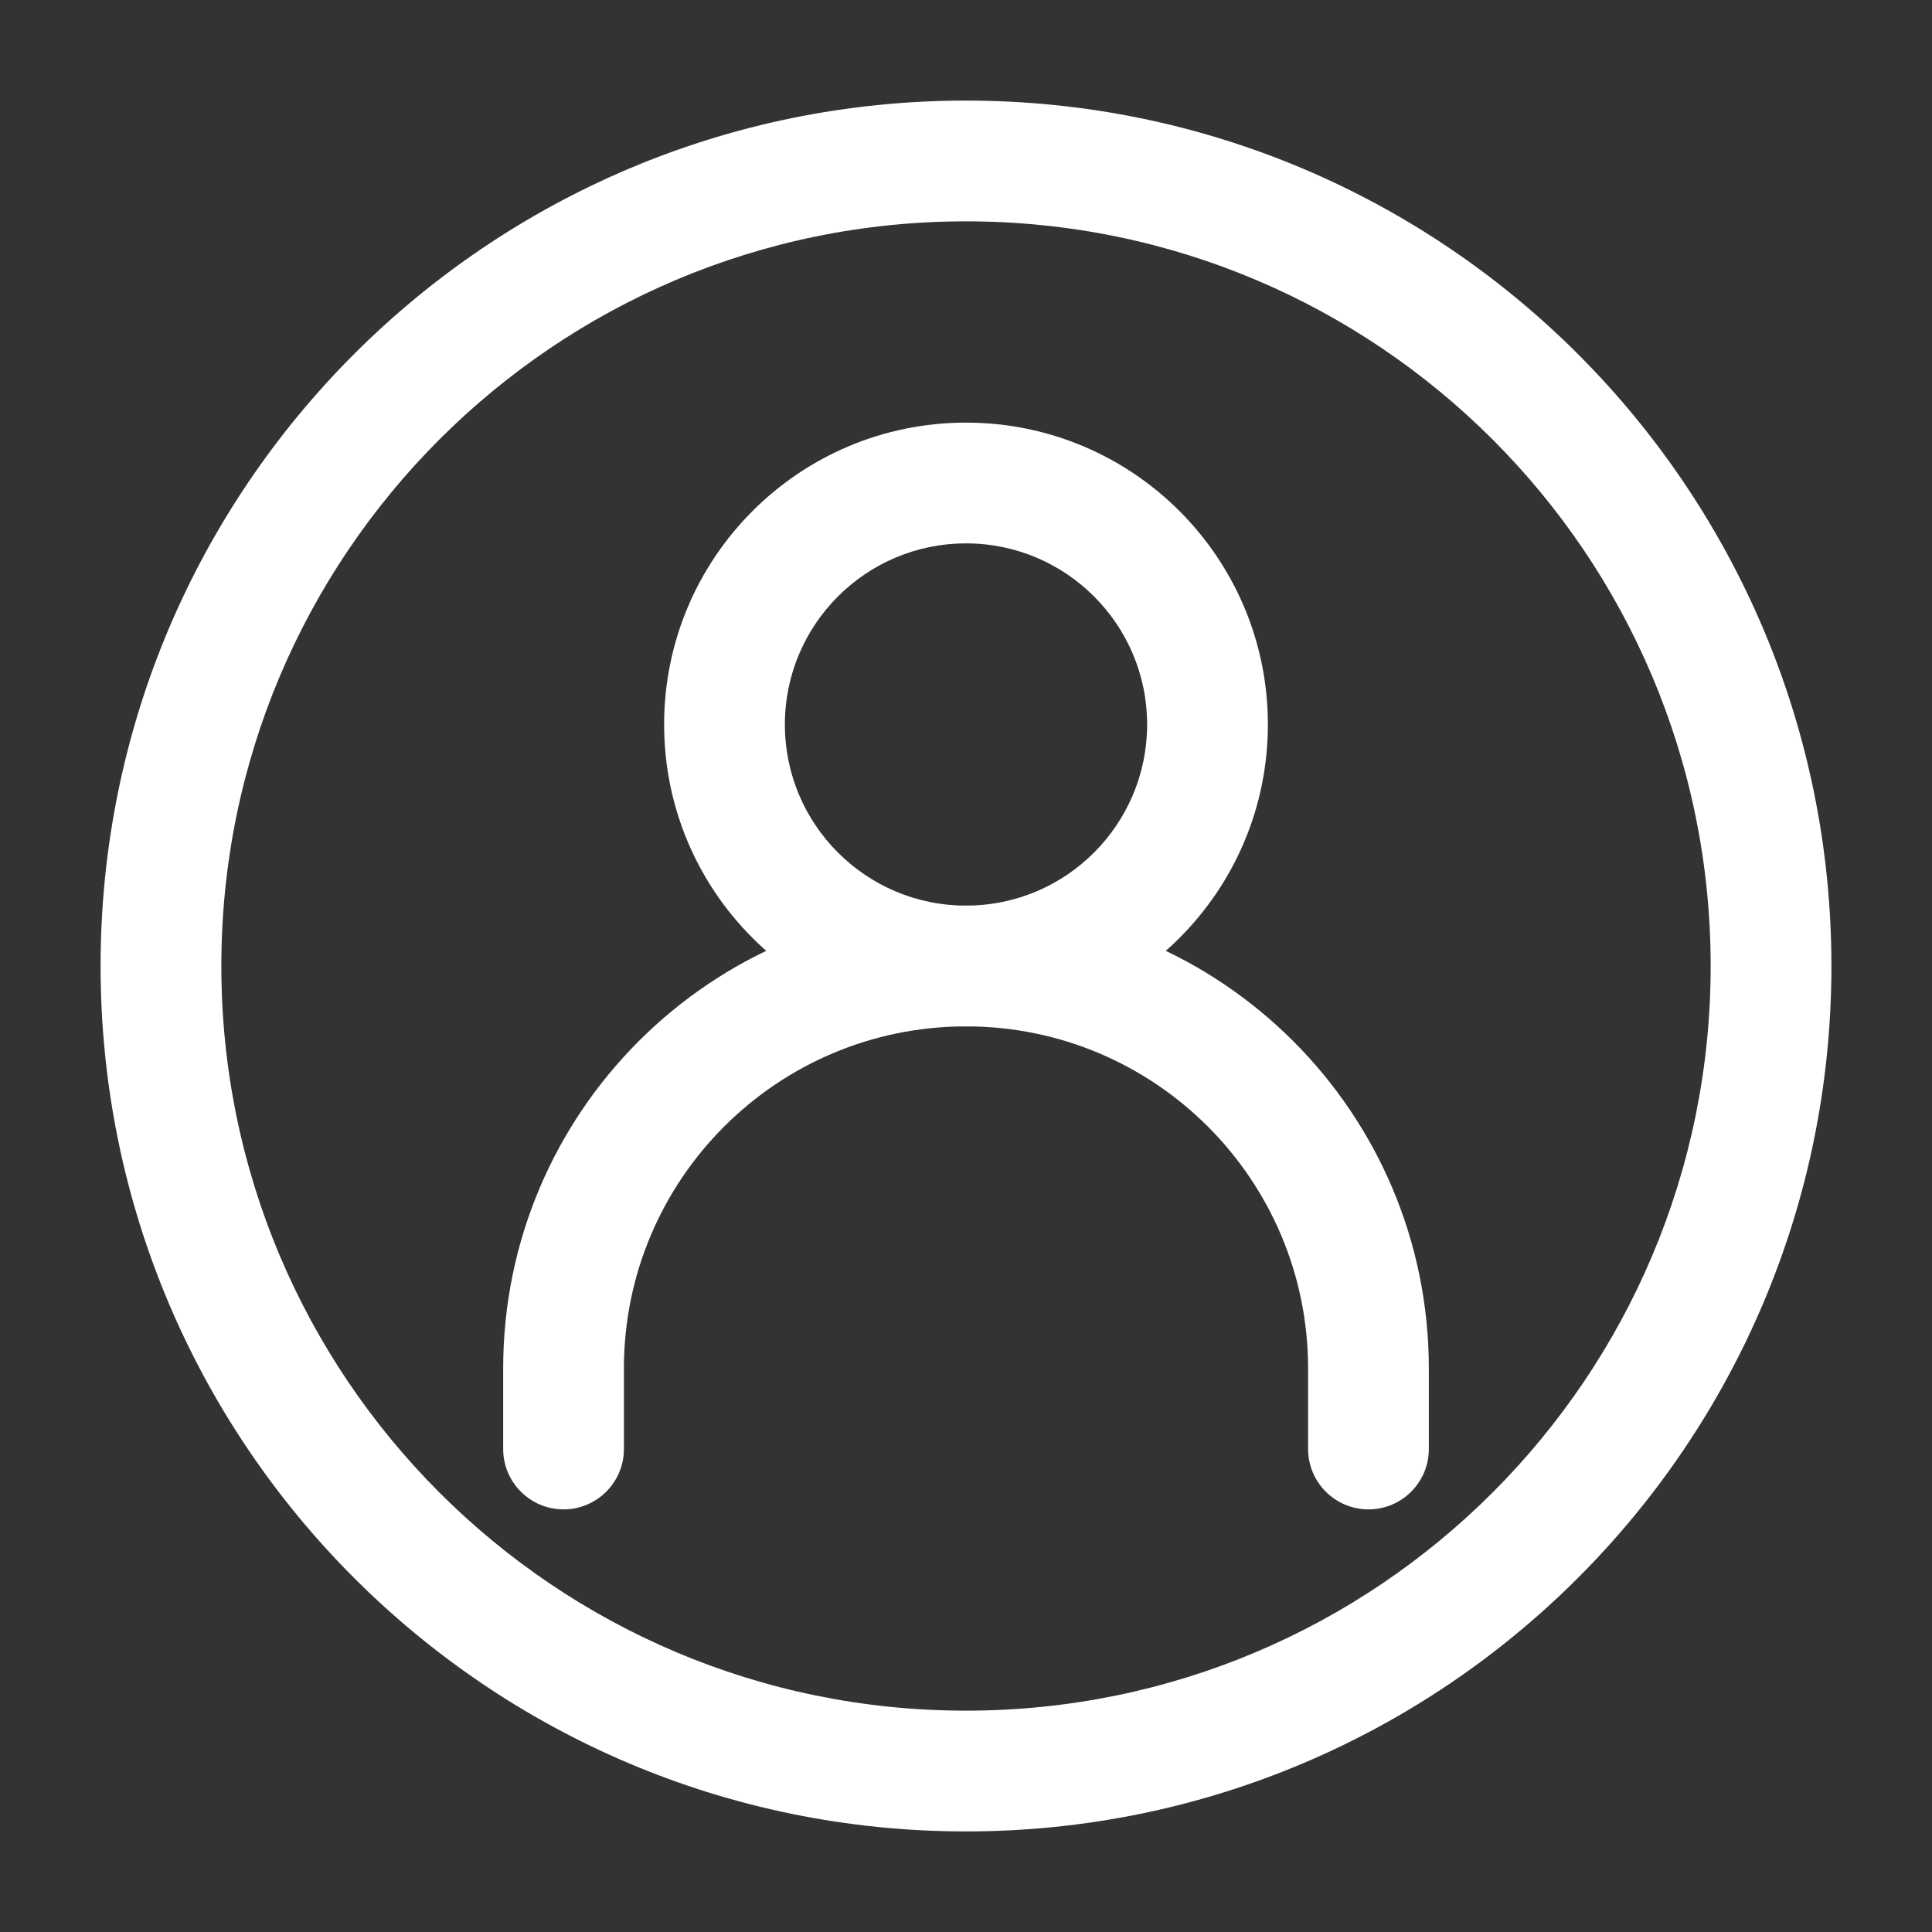
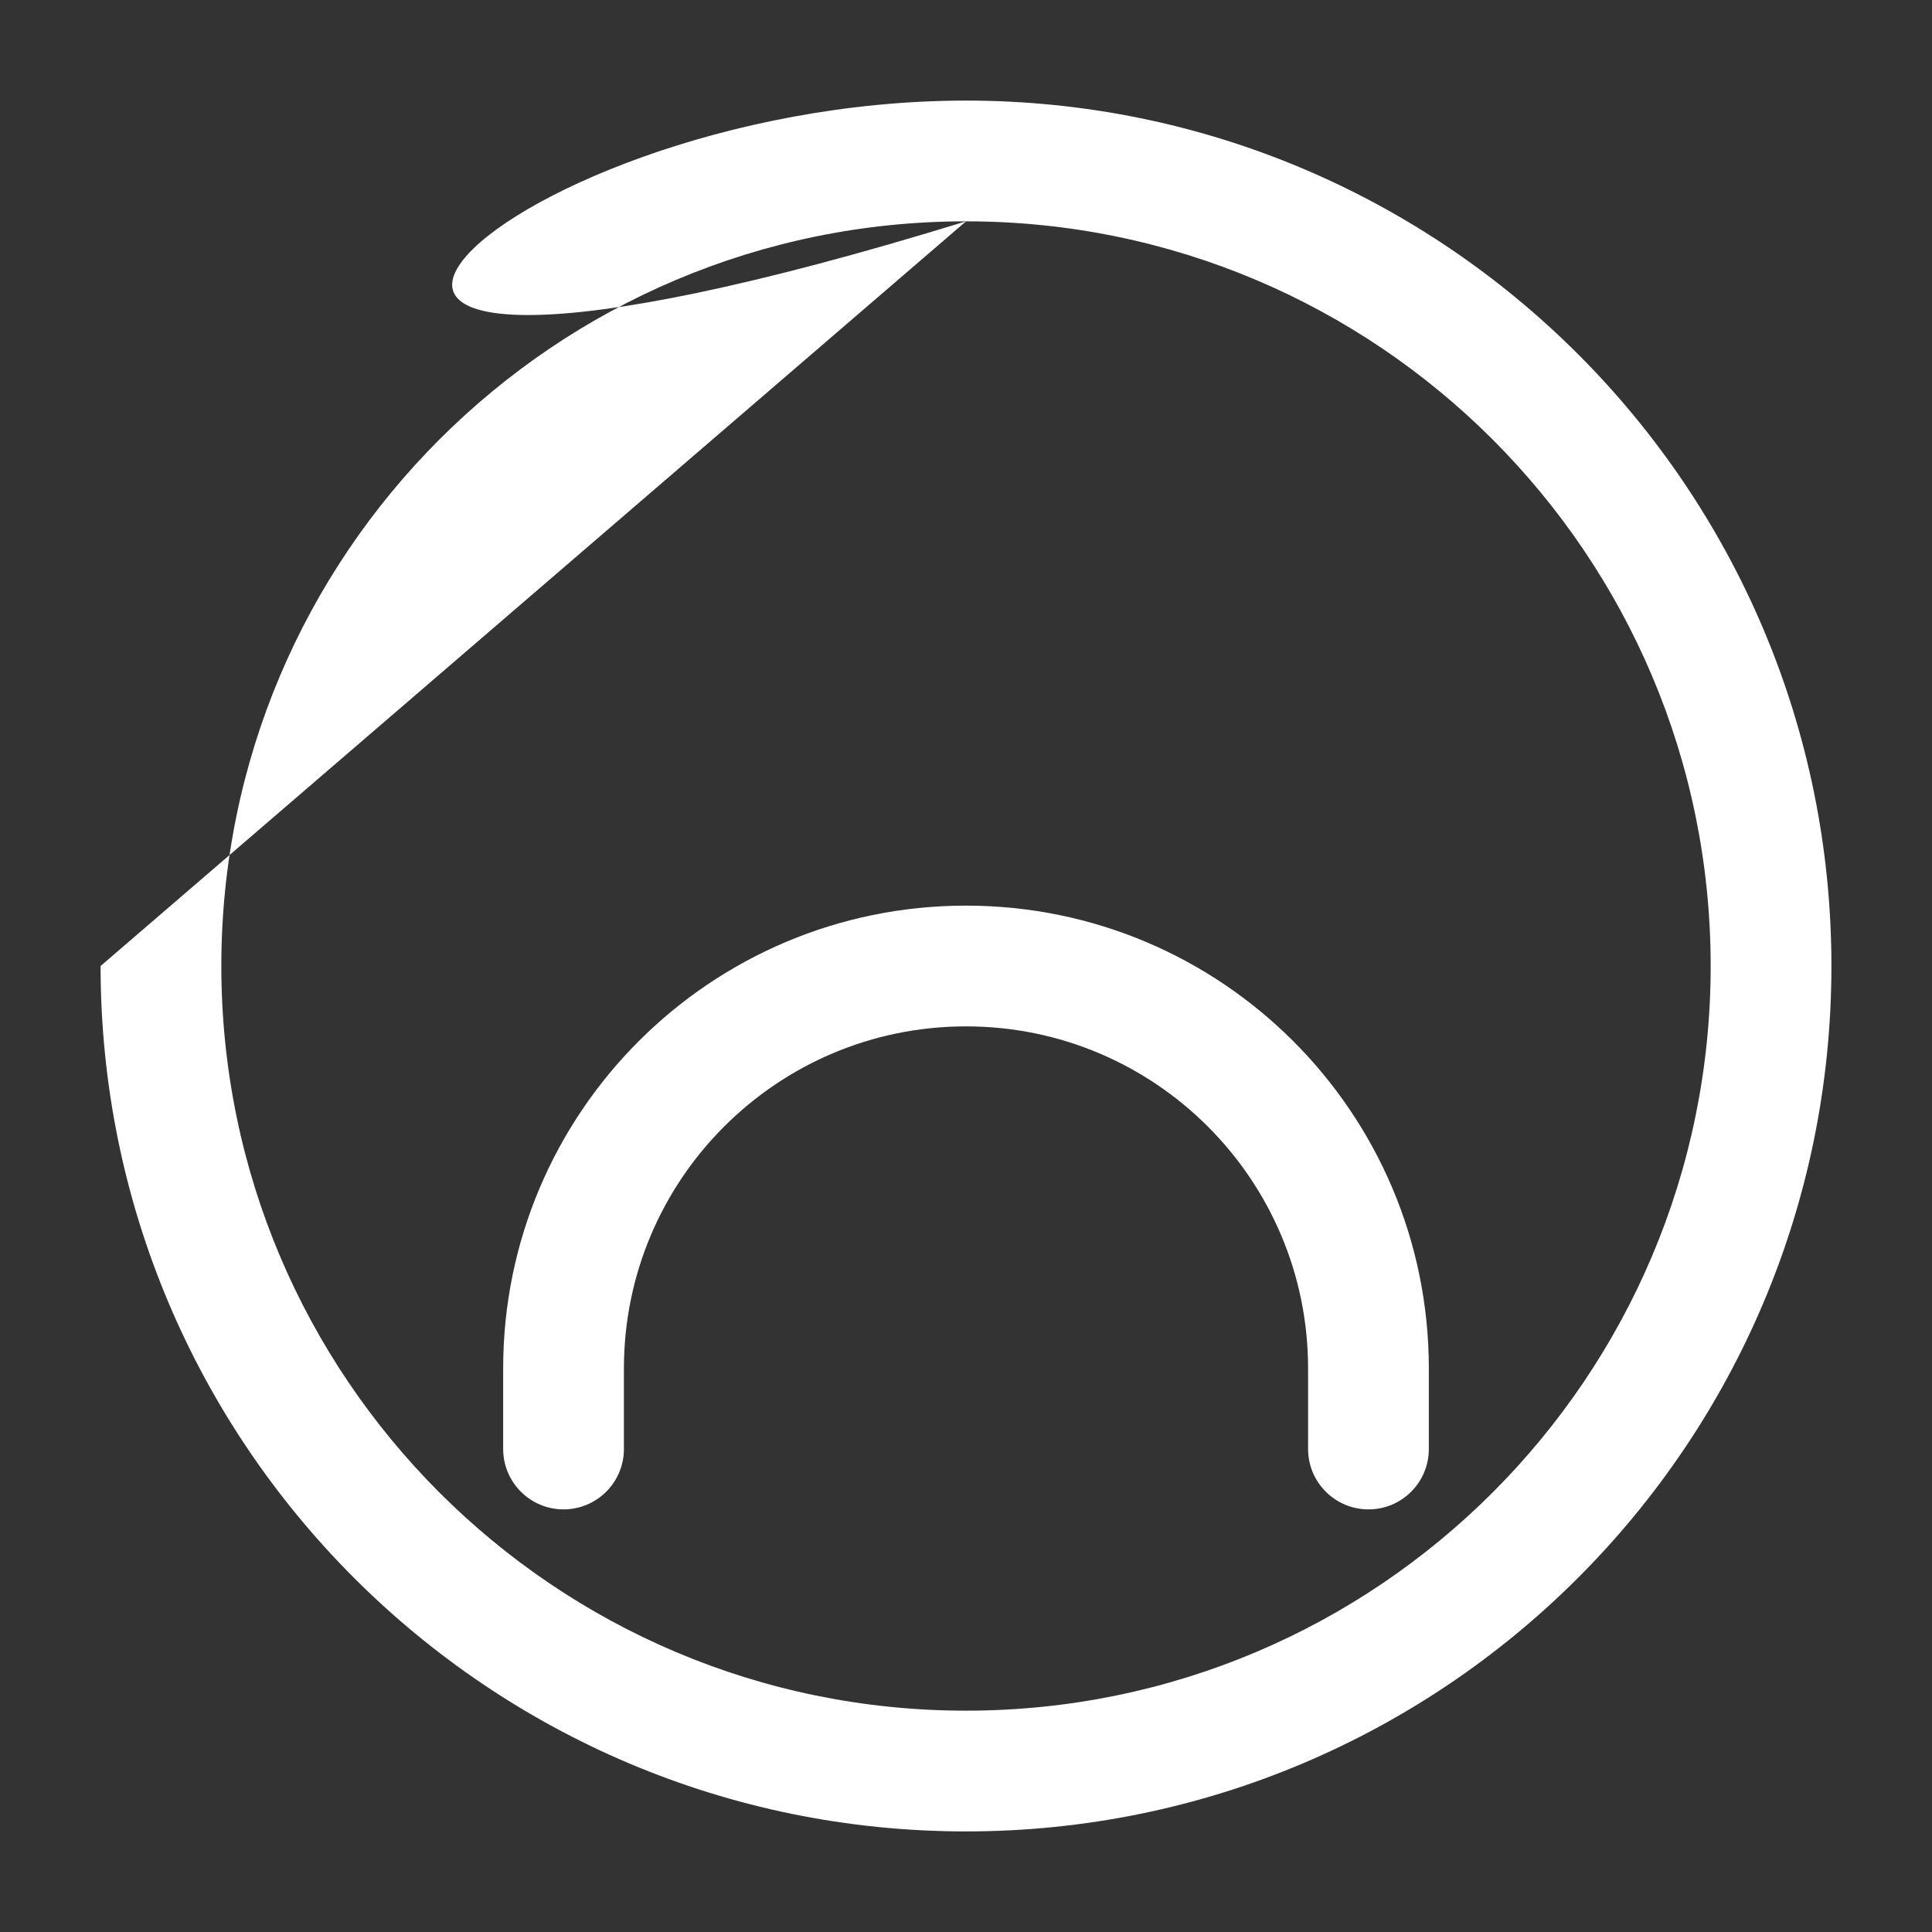
<svg xmlns="http://www.w3.org/2000/svg" width="16" height="16" viewBox="0 0 16 16" fill="none">
  <rect x="0" y="0" width="16" height="16" fill="#333333" stroke="none" />
  <g clip-path="url(#clip0_2_196)">
    <path fill-rule="evenodd" clip-rule="evenodd" d="M8 8.5C6.435 8.5 5.167 9.769 5.167 11.333V12C5.167 12.276 4.943 12.5 4.667 12.5C4.391 12.5 4.167 12.276 4.167 12V11.333C4.167 9.216 5.883 7.5 8 7.5C10.117 7.5 11.833 9.216 11.833 11.333V12C11.833 12.276 11.61 12.5 11.333 12.5C11.057 12.5 10.833 12.276 10.833 12V11.333C10.833 9.769 9.565 8.5 8 8.5Z" fill="white" />
-     <path fill-rule="evenodd" clip-rule="evenodd" d="M8 4.5C7.172 4.5 6.5 5.172 6.5 6C6.5 6.828 7.172 7.5 8 7.5C8.828 7.5 9.5 6.828 9.5 6C9.5 5.172 8.828 4.5 8 4.5ZM5.5 6C5.5 4.619 6.619 3.5 8 3.5C9.381 3.5 10.5 4.619 10.5 6C10.5 7.381 9.381 8.5 8 8.5C6.619 8.5 5.5 7.381 5.5 6Z" fill="white" />
-     <path fill-rule="evenodd" clip-rule="evenodd" d="M8 1.833C4.594 1.833 1.833 4.594 1.833 8C1.833 11.406 4.594 14.167 8 14.167C11.406 14.167 14.167 11.406 14.167 8C14.167 4.594 11.406 1.833 8 1.833ZM0.833 8C0.833 4.042 4.042 0.833 8 0.833C11.958 0.833 15.167 4.042 15.167 8C15.167 11.958 11.958 15.167 8 15.167C4.042 15.167 0.833 11.958 0.833 8Z" fill="white" />
+     <path fill-rule="evenodd" clip-rule="evenodd" d="M8 1.833C4.594 1.833 1.833 4.594 1.833 8C1.833 11.406 4.594 14.167 8 14.167C11.406 14.167 14.167 11.406 14.167 8C14.167 4.594 11.406 1.833 8 1.833ZC0.833 4.042 4.042 0.833 8 0.833C11.958 0.833 15.167 4.042 15.167 8C15.167 11.958 11.958 15.167 8 15.167C4.042 15.167 0.833 11.958 0.833 8Z" fill="white" />
  </g>
  <defs>
    <clipPath id="clip0_2_196">
      <rect width="16" height="16" fill="white" />
    </clipPath>
  </defs>
</svg>